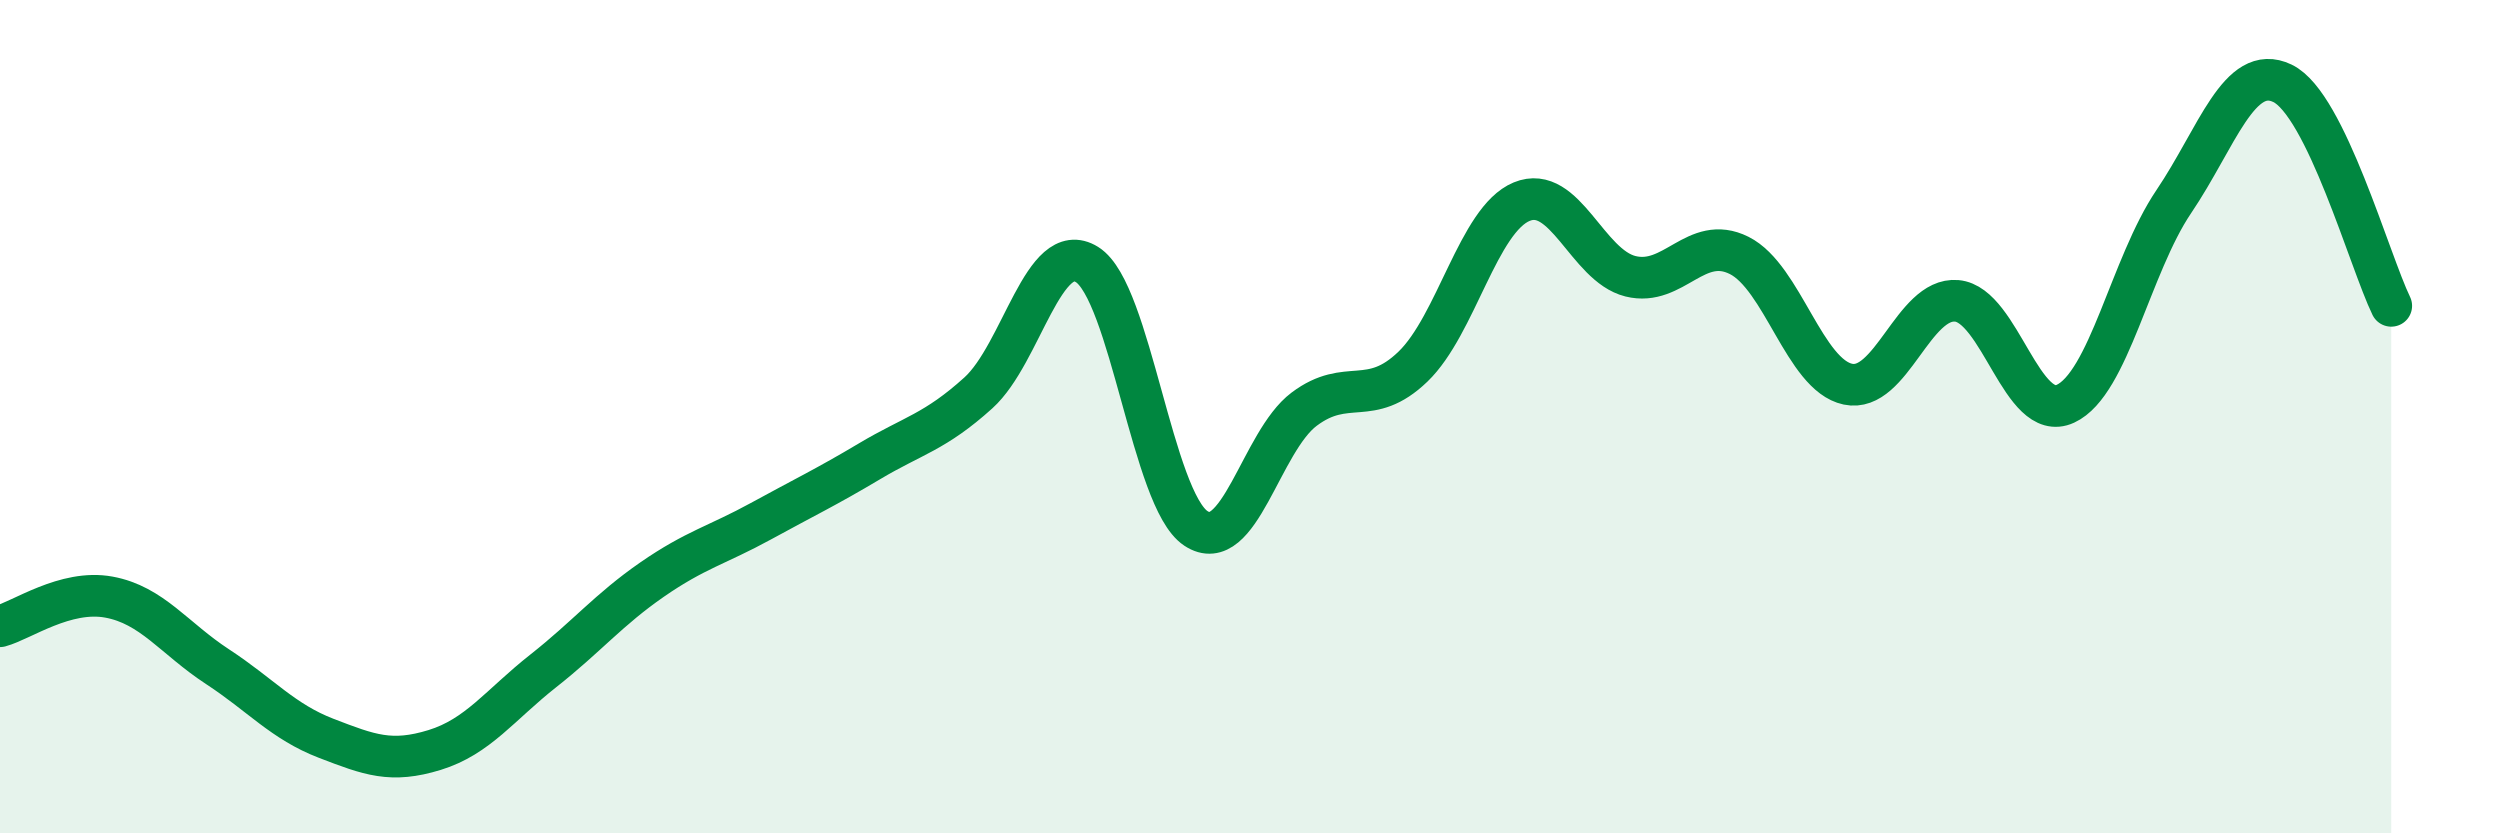
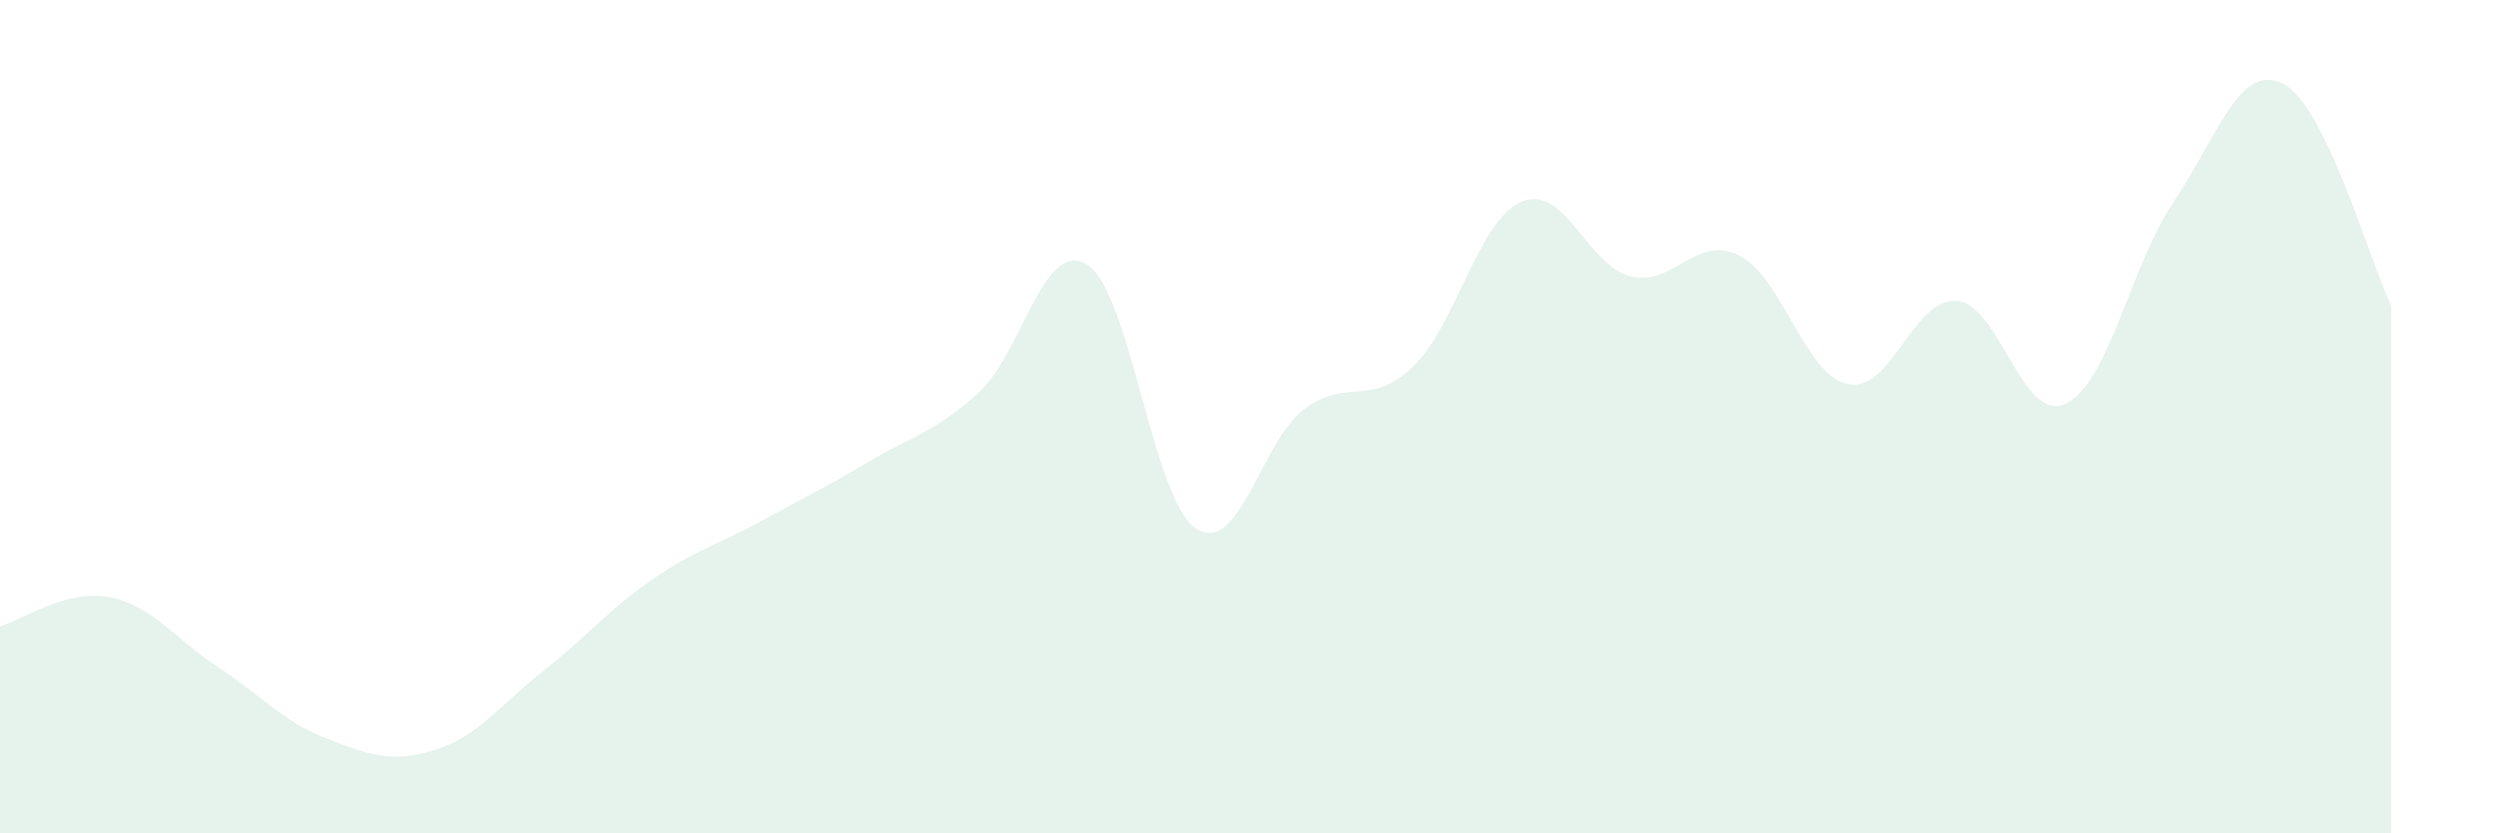
<svg xmlns="http://www.w3.org/2000/svg" width="60" height="20" viewBox="0 0 60 20">
  <path d="M 0,15.03 C 0.52,14.89 1.57,14.14 2.61,14.33 C 3.65,14.52 4.18,15.32 5.22,16 C 6.26,16.68 6.79,17.32 7.83,17.72 C 8.87,18.12 9.39,18.32 10.43,18 C 11.47,17.68 12,16.92 13.04,16.1 C 14.08,15.28 14.61,14.63 15.65,13.91 C 16.69,13.19 17.22,13.08 18.26,12.51 C 19.3,11.94 19.83,11.69 20.87,11.07 C 21.91,10.45 22.44,10.37 23.48,9.43 C 24.52,8.49 25.05,5.7 26.09,6.35 C 27.13,7 27.66,11.99 28.7,12.68 C 29.74,13.37 30.26,10.6 31.3,9.82 C 32.34,9.04 32.87,9.8 33.91,8.8 C 34.95,7.8 35.48,5.27 36.52,4.84 C 37.56,4.41 38.09,6.37 39.13,6.63 C 40.17,6.89 40.7,5.61 41.74,6.13 C 42.78,6.65 43.31,9 44.35,9.22 C 45.39,9.44 45.92,7.13 46.96,7.22 C 48,7.31 48.53,10.17 49.57,9.69 C 50.61,9.21 51.13,6.38 52.17,4.84 C 53.21,3.3 53.74,1.5 54.78,2 C 55.82,2.5 56.87,6.27 57.39,7.34L57.39 20L0 20Z" fill="#008740" opacity="0.1" stroke-linecap="round" stroke-linejoin="round" />
-   <path d="M 0,15.03 C 0.52,14.89 1.57,14.14 2.61,14.33 C 3.65,14.52 4.18,15.32 5.22,16 C 6.26,16.68 6.79,17.32 7.83,17.72 C 8.87,18.12 9.39,18.32 10.43,18 C 11.47,17.68 12,16.92 13.04,16.1 C 14.08,15.28 14.61,14.63 15.65,13.91 C 16.69,13.19 17.22,13.08 18.26,12.51 C 19.3,11.94 19.83,11.69 20.87,11.07 C 21.91,10.45 22.44,10.37 23.48,9.43 C 24.52,8.49 25.05,5.7 26.09,6.35 C 27.13,7 27.66,11.99 28.7,12.68 C 29.74,13.37 30.26,10.6 31.3,9.82 C 32.34,9.04 32.87,9.8 33.91,8.8 C 34.95,7.8 35.48,5.27 36.52,4.84 C 37.56,4.41 38.09,6.37 39.13,6.63 C 40.17,6.89 40.7,5.61 41.74,6.13 C 42.78,6.65 43.31,9 44.35,9.22 C 45.39,9.44 45.92,7.13 46.96,7.22 C 48,7.31 48.53,10.17 49.57,9.69 C 50.61,9.21 51.13,6.38 52.17,4.84 C 53.21,3.3 53.74,1.5 54.78,2 C 55.82,2.5 56.87,6.27 57.39,7.34" stroke="#008740" stroke-width="1" fill="none" stroke-linecap="round" stroke-linejoin="round" />
</svg>